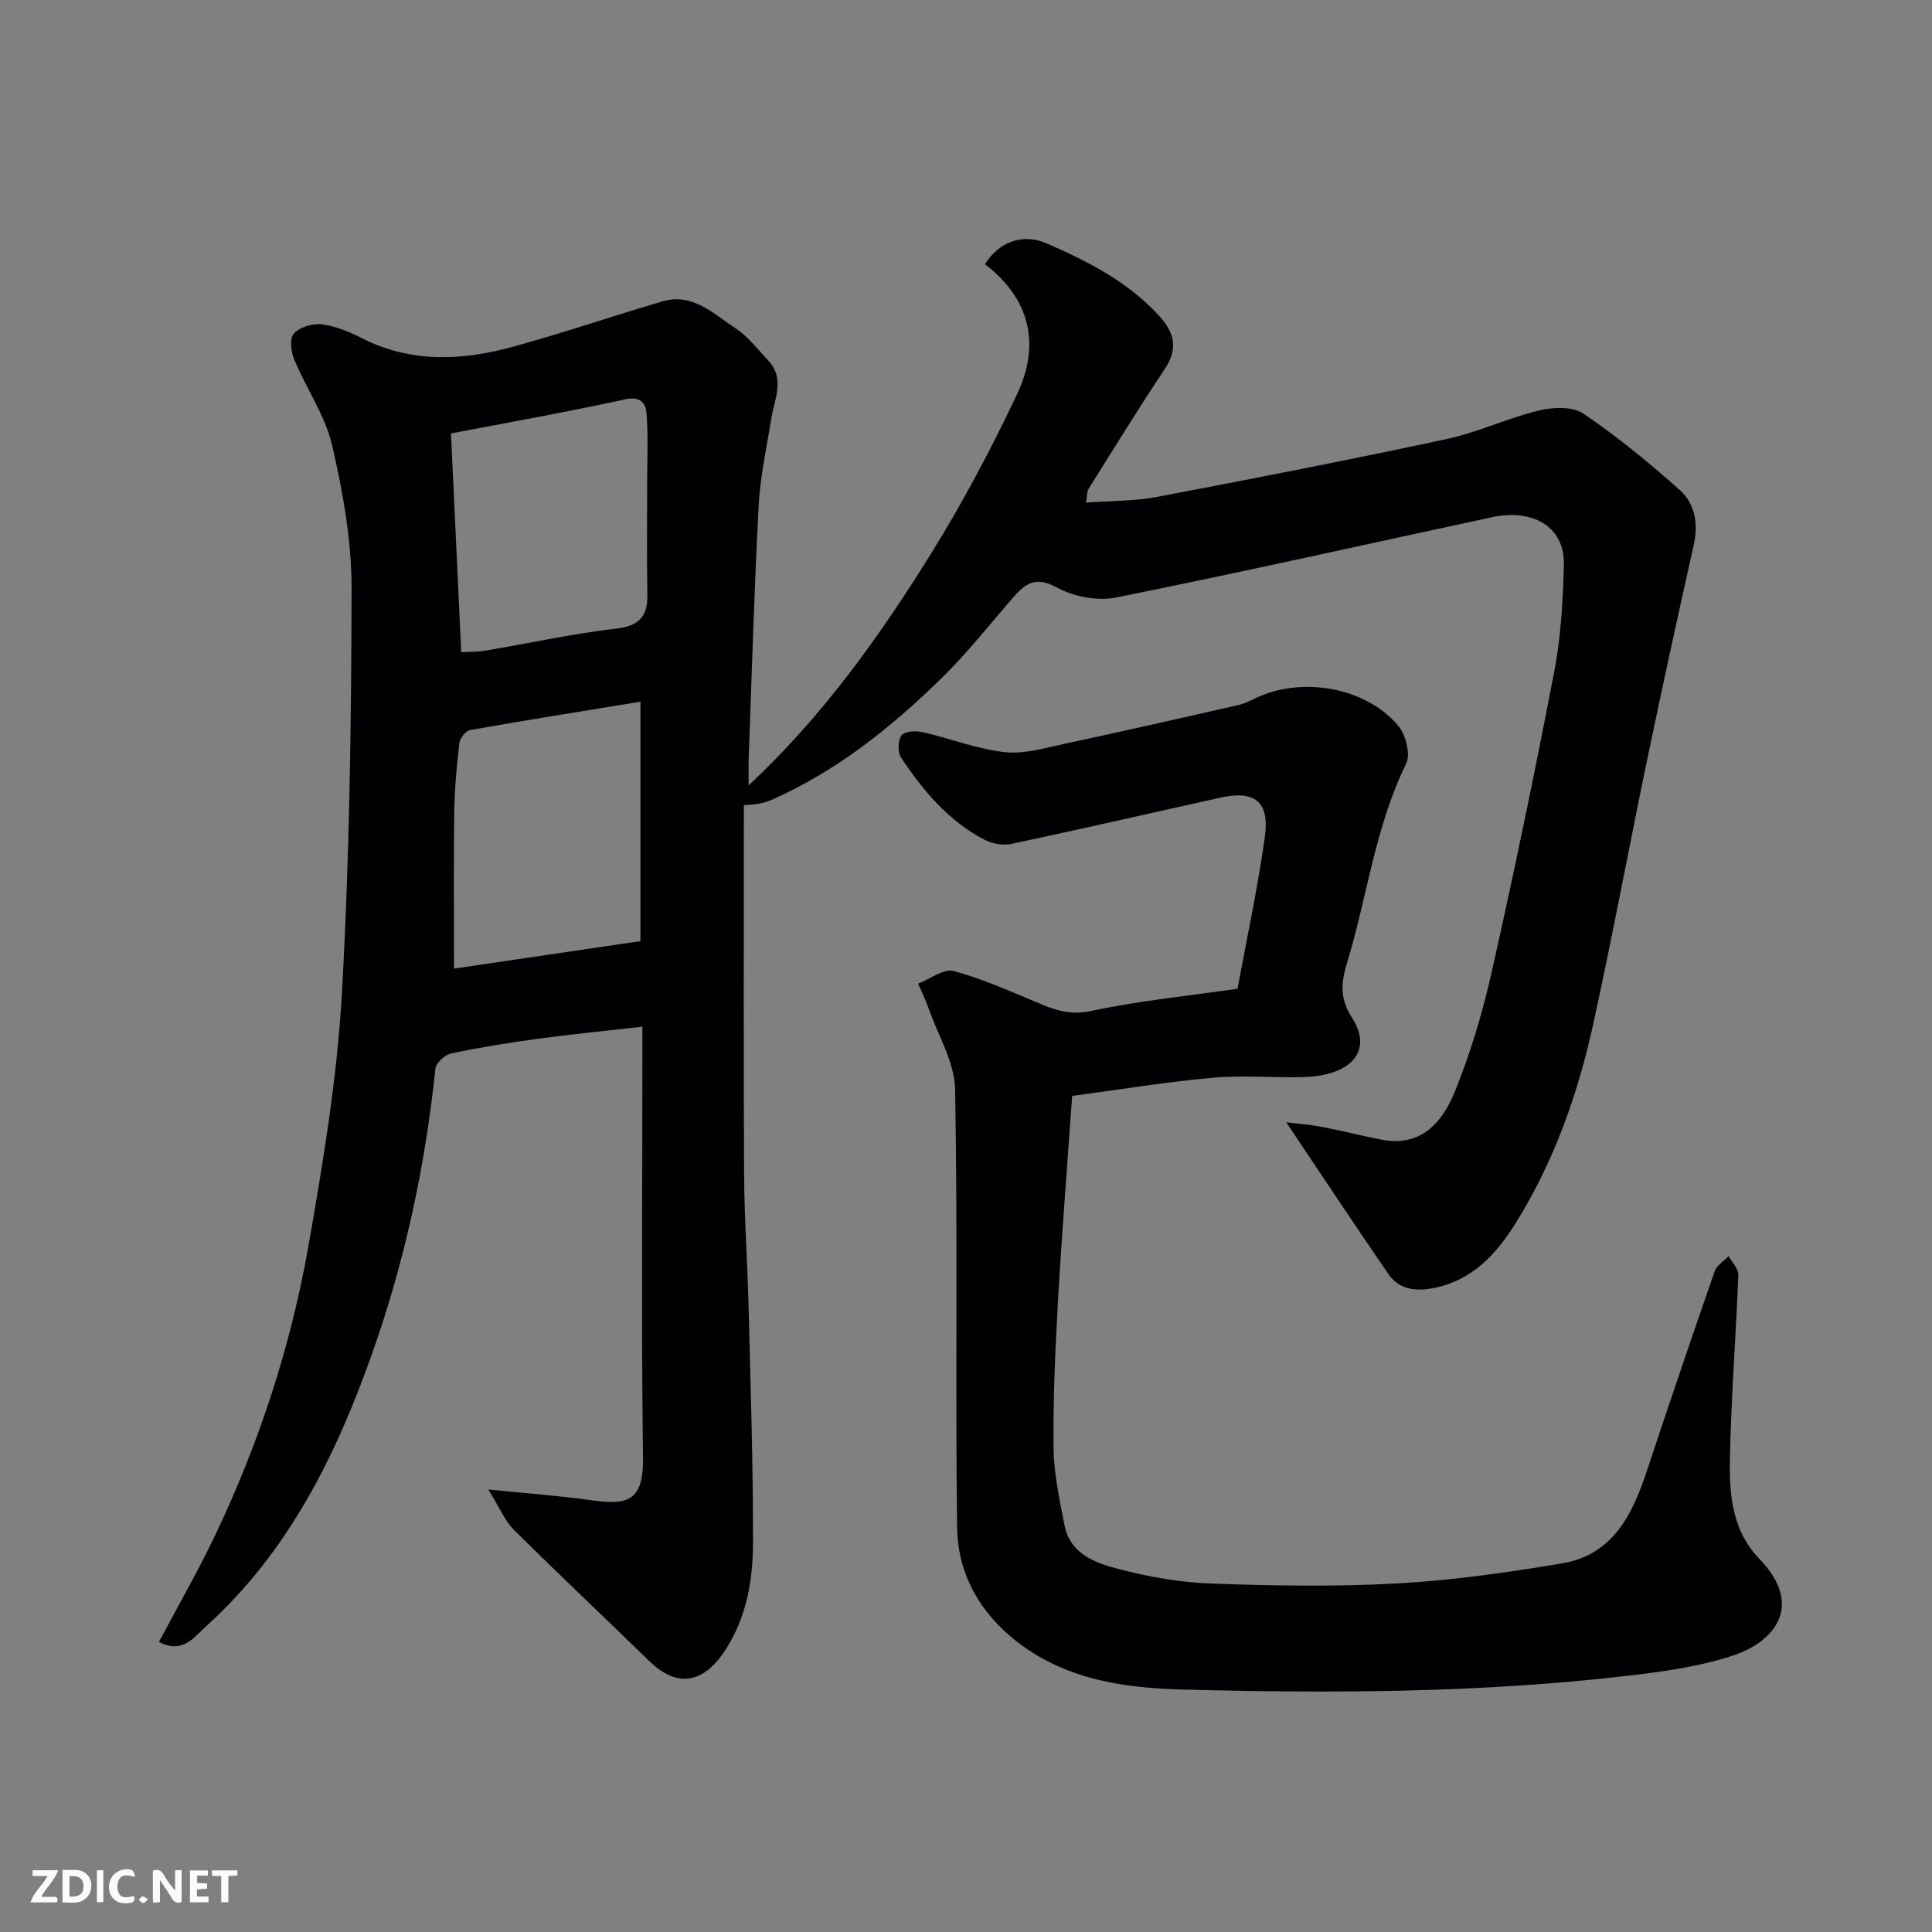
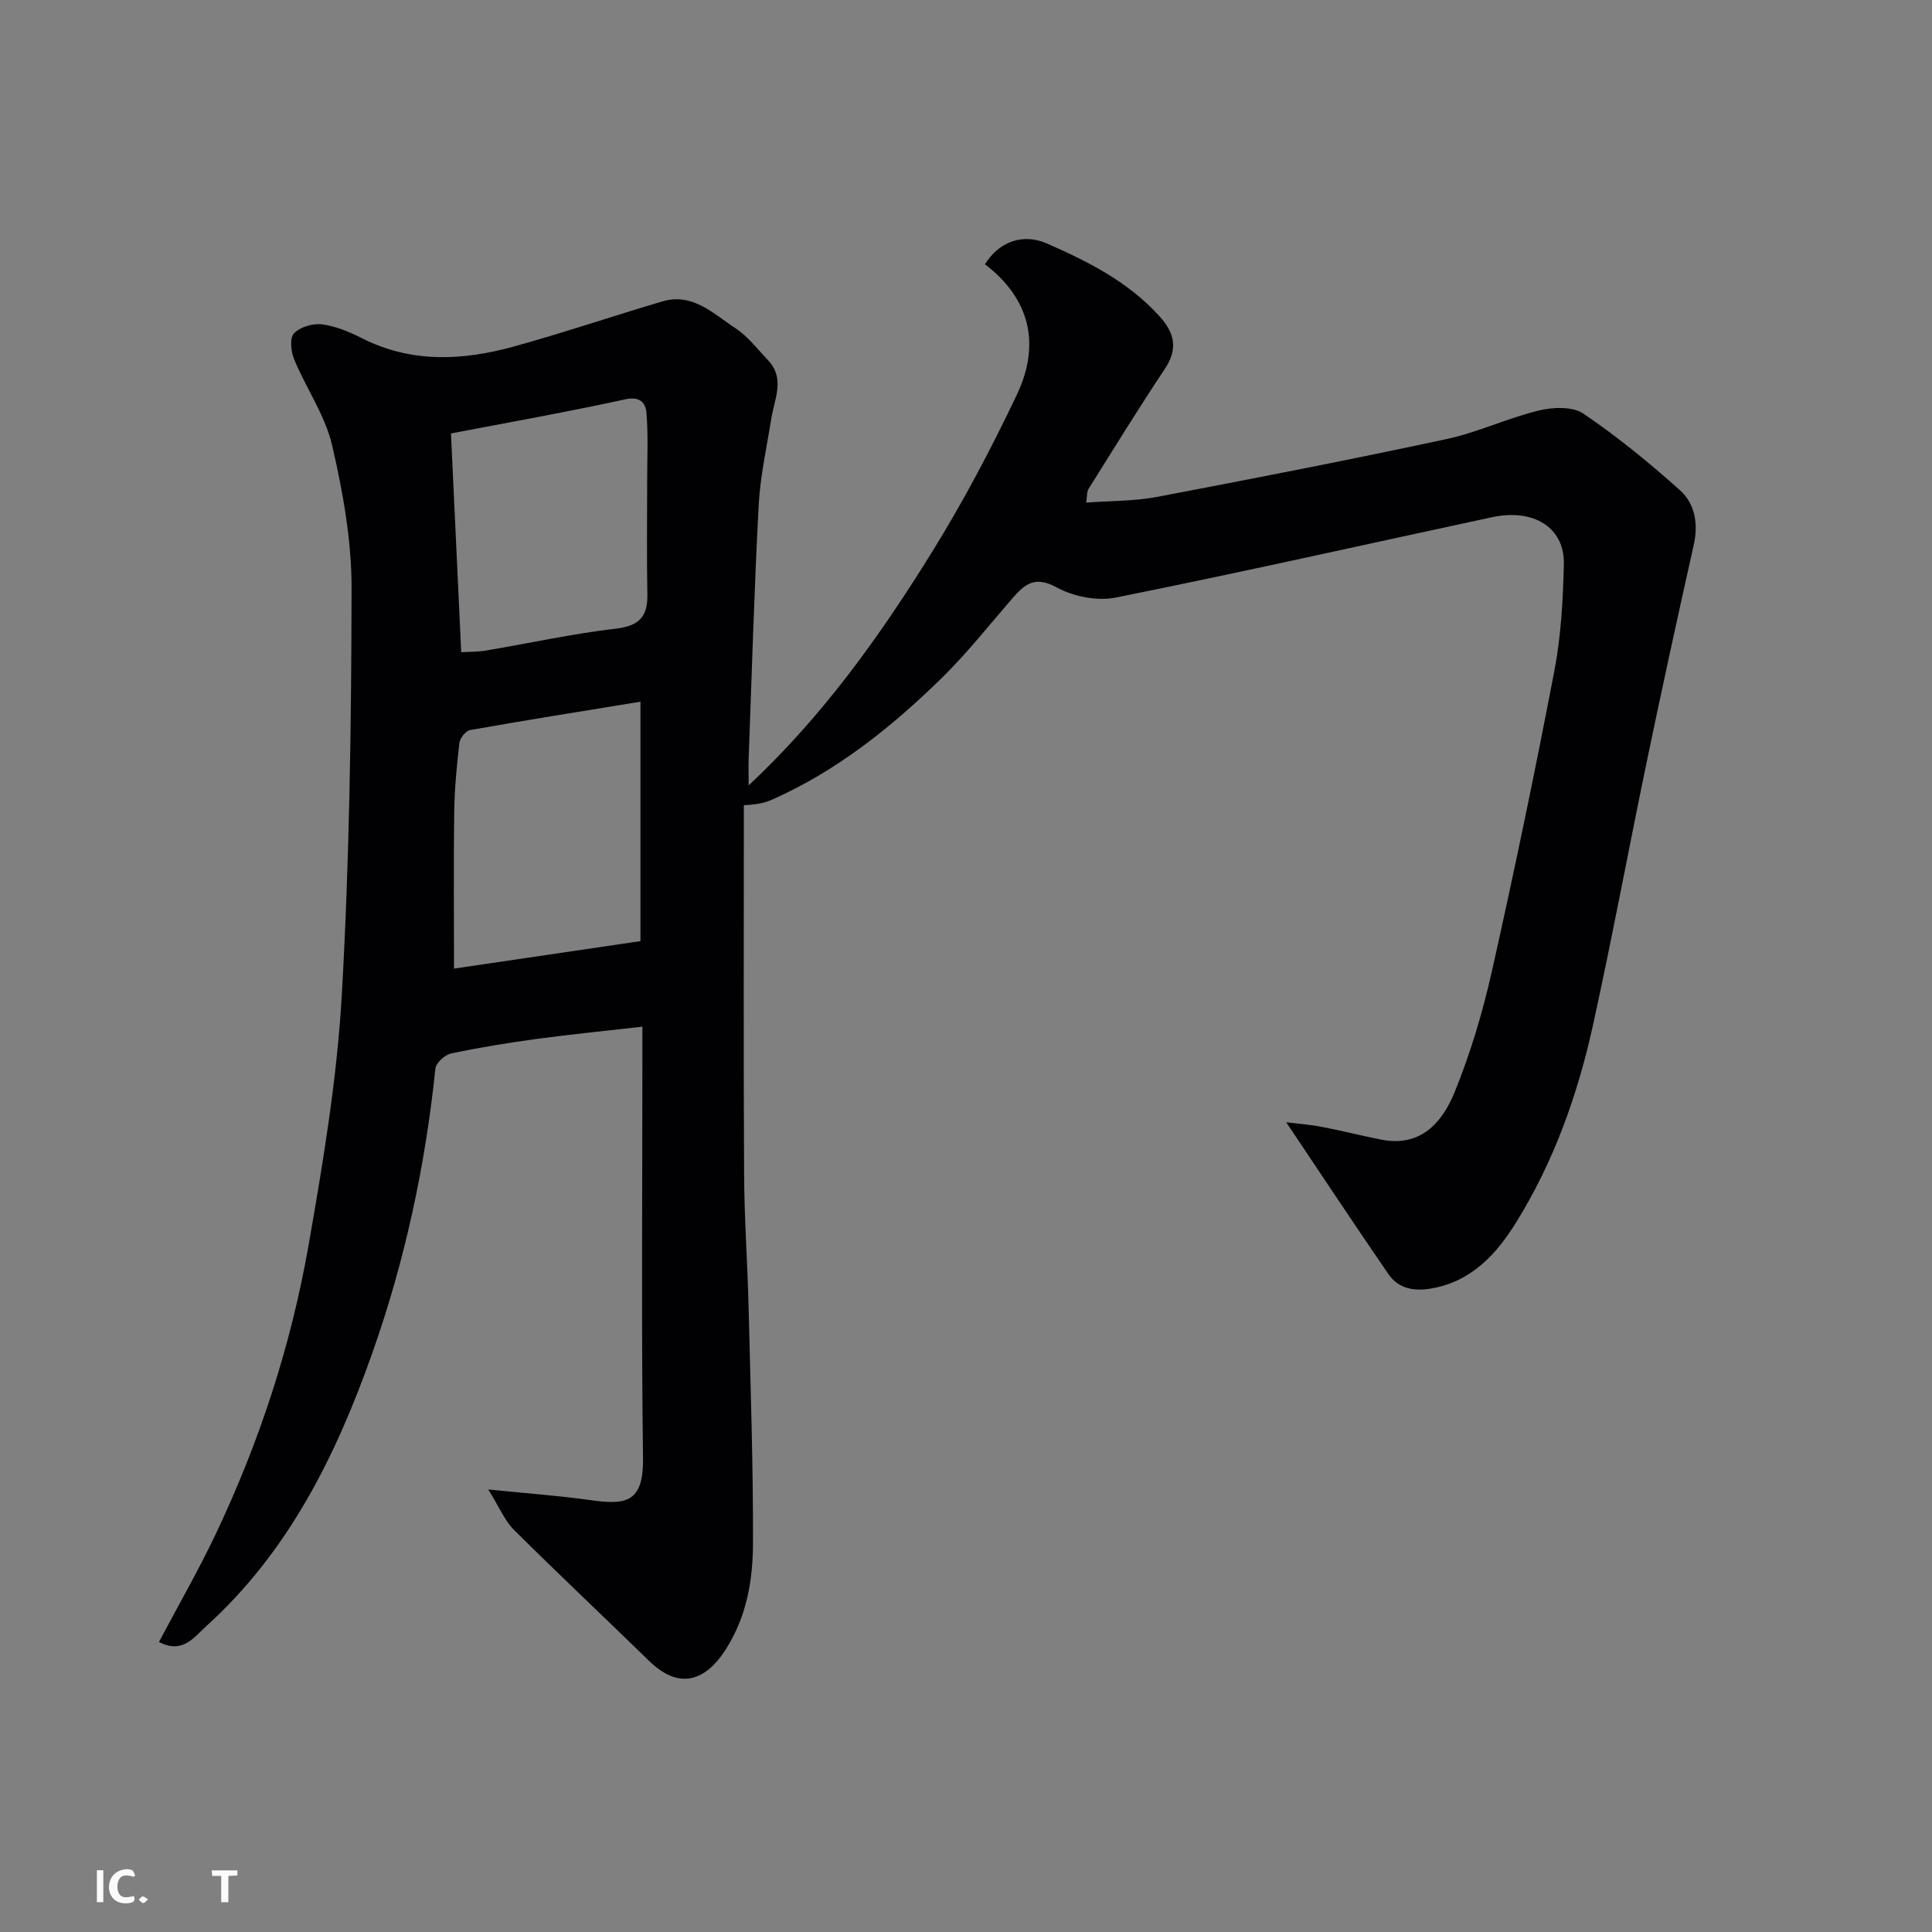
<svg xmlns="http://www.w3.org/2000/svg" enable-background="new 0 0 400 400" viewBox="0 0 400 400">
  <rect x="0" y="0" width="400" height="400" fill="#808080" stroke="none" />
  <path d="m155 162.61c15.41-14.41 27.18-30.94 37.88-48.18 6.53-10.53 12.36-21.56 17.67-32.76 4.92-10.38 2.72-19.85-6.63-26.95 2.88-4.66 7.81-6.51 12.86-4.3 8.54 3.75 16.85 7.94 23.3 15.08 3.24 3.6 3.8 6.82 1.02 10.98-5.43 8.14-10.55 16.48-15.75 24.77-.32.5-.23 1.26-.48 2.81 5.14-.39 10-.29 14.68-1.18 20.01-3.8 40-7.7 59.92-11.97 6.48-1.39 12.63-4.34 19.09-5.91 2.92-.71 7-.89 9.24.62 7.03 4.76 13.66 10.19 20 15.86 3.16 2.83 3.85 7 2.86 11.4-3.31 14.76-6.54 29.55-9.62 44.36-3.82 18.35-7.22 36.79-11.25 55.09-3.16 14.36-8.09 28.19-15.89 40.75-4.01 6.46-9.04 12.06-17.19 13.62-3.74.71-7.08.26-9.28-2.95-7.1-10.34-14.02-20.79-21.13-31.39 1.9.24 4.64.44 7.32.94 4.16.78 8.26 1.85 12.42 2.66 8.14 1.58 12.58-3.6 15.12-9.83 3.29-8.08 5.82-16.57 7.73-25.09 4.64-20.66 8.95-41.4 12.93-62.19 1.38-7.22 1.79-14.68 1.96-22.05.17-7.57-6.23-11.57-14.86-9.72-25.95 5.57-51.85 11.41-77.87 16.63-3.86.78-8.81-.19-12.29-2.1-4.47-2.45-6.58-.7-9.13 2.24-4.86 5.6-9.47 11.46-14.76 16.63-10.36 10.12-21.61 19.13-35 25.07-1.42.63-2.94 1.02-5.86 1.16 0 25.56-.09 51.11.05 76.67.05 9.1.71 18.2.93 27.3.4 16.27.95 32.53.91 48.8-.02 7.64-1.28 15.15-5.61 21.96-4.51 7.1-10 8.17-15.86 2.47-9.33-9.09-18.81-18.01-28.04-27.19-1.88-1.87-2.95-4.57-5.3-8.34 7.84.8 14.44 1.27 20.98 2.18 7.19 1.01 11.18.84 11.06-8.6-.36-27.63-.13-55.29-.13-82.96 0-1.8 0-3.6 0-6.44-7.57.87-14.68 1.56-21.75 2.52-5.98.81-11.95 1.78-17.85 3.03-1.29.27-3.14 1.95-3.26 3.14-2.09 20.21-6.34 39.93-13.13 59.08-7.52 21.21-17.35 41.05-34.4 56.43-2.4 2.16-4.78 5.76-9.7 3.19 4.01-7.58 8.14-14.74 11.68-22.19 9.07-19.06 15.62-39.05 19.27-59.81 3.02-17.23 5.92-34.61 6.91-52.03 1.59-27.98 1.97-56.05 2.02-84.08.02-9.88-1.78-19.93-4.02-29.61-1.43-6.19-5.35-11.78-7.84-17.76-.68-1.62-1-4.44-.09-5.42 1.23-1.33 3.88-2.13 5.77-1.9 2.83.35 5.66 1.52 8.24 2.83 10.29 5.25 20.92 4.69 31.55 1.76 10.32-2.85 20.48-6.31 30.75-9.34 6.27-1.85 10.55 2.57 15.08 5.53 2.59 1.69 4.59 4.33 6.76 6.63 3.62 3.81 1.35 8 .7 12.11-.95 5.95-2.29 11.89-2.61 17.89-.93 17.52-1.43 35.06-2.08 52.6-.05 1.65 0 3.31 0 5.45zm-61 37.93c12.21-1.8 25.52-3.76 38.6-5.69 0-16.61 0-32.65 0-49.57-12.11 1.98-23.71 3.82-35.27 5.87-.9.16-2.1 1.67-2.22 2.66-.55 4.74-1 9.51-1.07 14.27-.14 10.86-.04 21.73-.04 32.46zm-.63-110.8c.73 15.55 1.42 30.32 2.12 45.3 1.79-.11 3.46-.07 5.06-.34 9-1.52 17.94-3.49 26.99-4.55 4.88-.57 6.59-2.56 6.49-7.18-.15-7.82-.04-15.65-.04-23.47 0-4.68.24-9.38-.15-14.03-.17-2.01-1.28-3.48-4.41-2.79-12.22 2.67-24.56 4.85-36.06 7.06z" fill="#010103" />
-   <path d="m221.98 226.9c-1.03 14.67-2.15 28.61-2.94 42.57-.57 10.08-1.02 20.2-.91 30.29.06 5.34 1.23 10.71 2.26 16 1.15 5.94 6.35 7.83 11.13 9.07 6.28 1.64 12.82 2.8 19.29 3.03 12.81.46 25.68.68 38.47-.03 11.42-.63 22.83-2.26 34.12-4.15 10.61-1.77 14.62-10.21 17.64-19.35 4.54-13.75 9.21-27.45 13.96-41.12.43-1.24 1.9-2.11 2.89-3.15.7 1.3 2.06 2.62 2.01 3.9-.49 12.87-1.52 25.72-1.75 38.6-.13 7.17.62 14.5 6.07 20.14 9.35 9.66 3.3 17.2-5.5 20.09-6.9 2.26-14.29 3.29-21.55 4.14-30.69 3.59-61.55 3.68-92.36 2.87-12.64-.33-25.4-2.22-35.77-11.15-6.97-6-10.78-13.68-10.89-22.48-.37-30.19.15-60.38-.4-90.57-.1-5.64-3.53-11.23-5.49-16.82-.61-1.75-1.44-3.42-2.17-5.13 2.48-.95 5.32-3.18 7.39-2.61 6.23 1.71 12.2 4.41 18.2 6.92 3.36 1.4 6.32 2.19 10.3 1.34 9.72-2.09 19.69-3.07 30.24-4.59 1.92-10.46 4.2-20.96 5.67-31.57.99-7.12-2.15-9.55-9.04-8.03-14.46 3.19-28.88 6.52-43.37 9.6-1.76.37-4.02 0-5.63-.84-7.48-3.88-12.75-10.18-17.31-17.04-.73-1.1-.65-3.56.12-4.6.63-.85 2.94-.96 4.34-.65 5.69 1.29 11.25 3.5 16.99 4.14 4.07.45 8.4-.87 12.53-1.75 11.93-2.55 23.82-5.26 35.72-7.96 1.25-.28 2.46-.85 3.63-1.42 9.53-4.63 22.89-2.36 29.62 5.67 1.56 1.86 2.6 5.91 1.64 7.85-6.39 13.03-8.05 27.38-12.17 41.02-1.23 4.08-1.76 7.35.97 11.6 4.33 6.72-.02 11.89-9.77 12.25-6.32.23-12.7-.42-18.98.15-9.7.86-19.34 2.45-29.2 3.77z" fill="#010103" />
  <g fill="#fcfafa">
-     <path d="m37.59 393.81c-.92.31-1.52.05-2-.78-.7-1.2-1.52-2.34-2.47-3.78v4.59c-.55.03-.95.05-1.41.07-.03-.37-.06-.64-.06-.91 0-1.91 0-3.81 0-5.7 1.13-.41 1.77-.03 2.29.91.62 1.11 1.38 2.14 2.31 3.19v-4.2h1.35v6.61z" />
-     <path d="m12.94 393.88v-6.75c1.9.19 3.93-.54 5.37 1.29.8 1.01.78 2.88.03 3.97-1.37 1.97-3.4 1.51-5.4 1.49m1.45-1.22c2.04.12 2.92-.58 2.89-2.21-.03-1.51-.98-2.19-2.89-2z" />
-     <path d="m11.81 393.87h-5.49c.68-2.18 2.47-3.48 3.51-5.45h-3.08v-1.21h5.29c-.71 2.13-2.44 3.48-3.47 5.51.86 0 1.63.04 2.39-.01.79-.05 1.14.21.85 1.16" />
-     <path d="m39.33 393.86v-6.61h3.7v1.07h-2.22v1.52c.68.04 1.34.09 2.07.13v1.07c-.72.05-1.38.09-2.1.14v1.48h2.4v1.19h-3.84z" />
    <path d="m27.71 388.56c-1.15-.3-2.46-.61-3.1.64-.37.73-.41 1.93-.06 2.67.63 1.35 1.99.93 3.17.68.35.94-.01 1.32-.93 1.46-1.62.25-3.05-.27-3.76-1.48-.73-1.24-.6-3.03.31-4.17.88-1.11 2.71-1.7 4-1.16.32.13.44.74.65 1.12-.1.08-.19.16-.28.24" />
    <path d="m49.15 387.24v1.07c-.59.02-1.17.05-1.87.08v5.44h-1.48v-5.44h-1.85c-.05-.4-.08-.73-.13-1.15z" />
    <path d="m20.06 387.21h1.33v6.62h-1.33z" />
    <path d="m30.68 393.25c-.49.38-.8.79-1.05.76-.32-.05-.6-.45-.9-.7.26-.24.51-.64.8-.67.29-.04.62.3 1.15.61" />
  </g>
</svg>